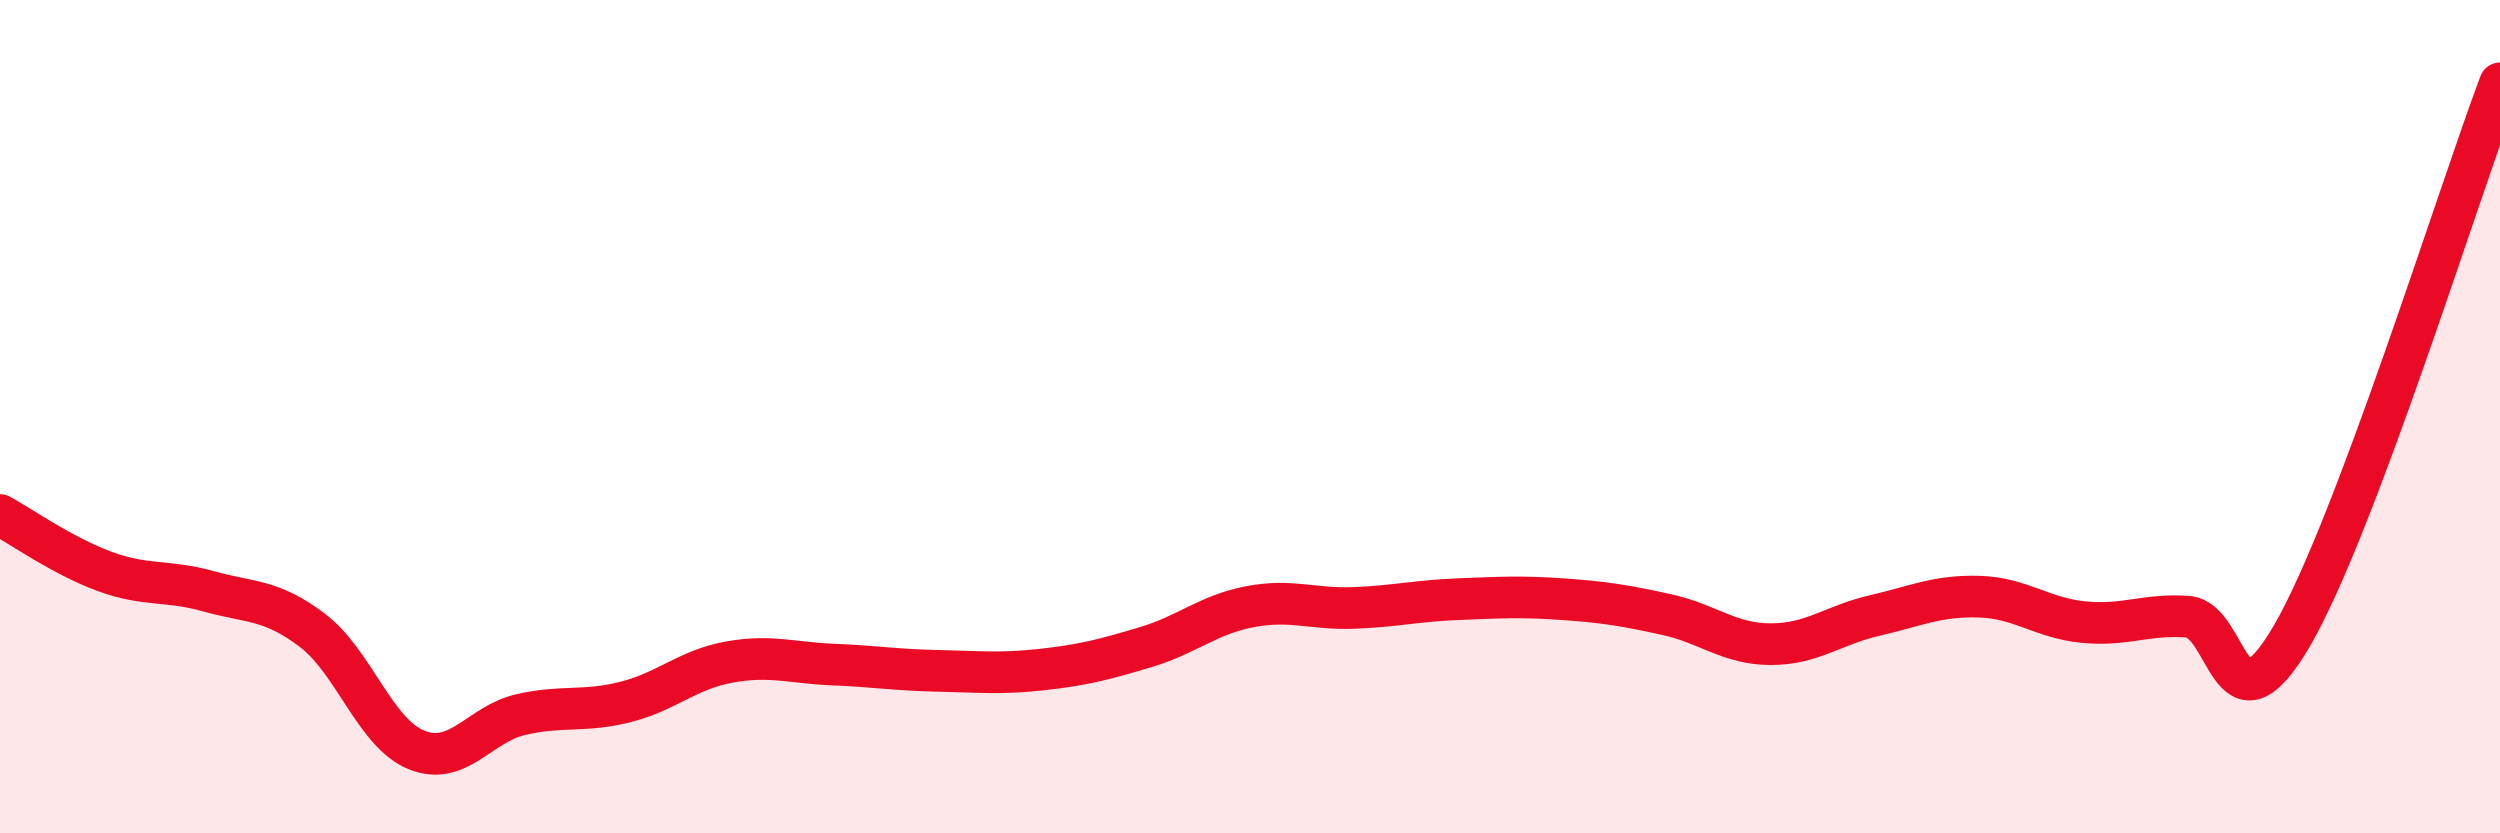
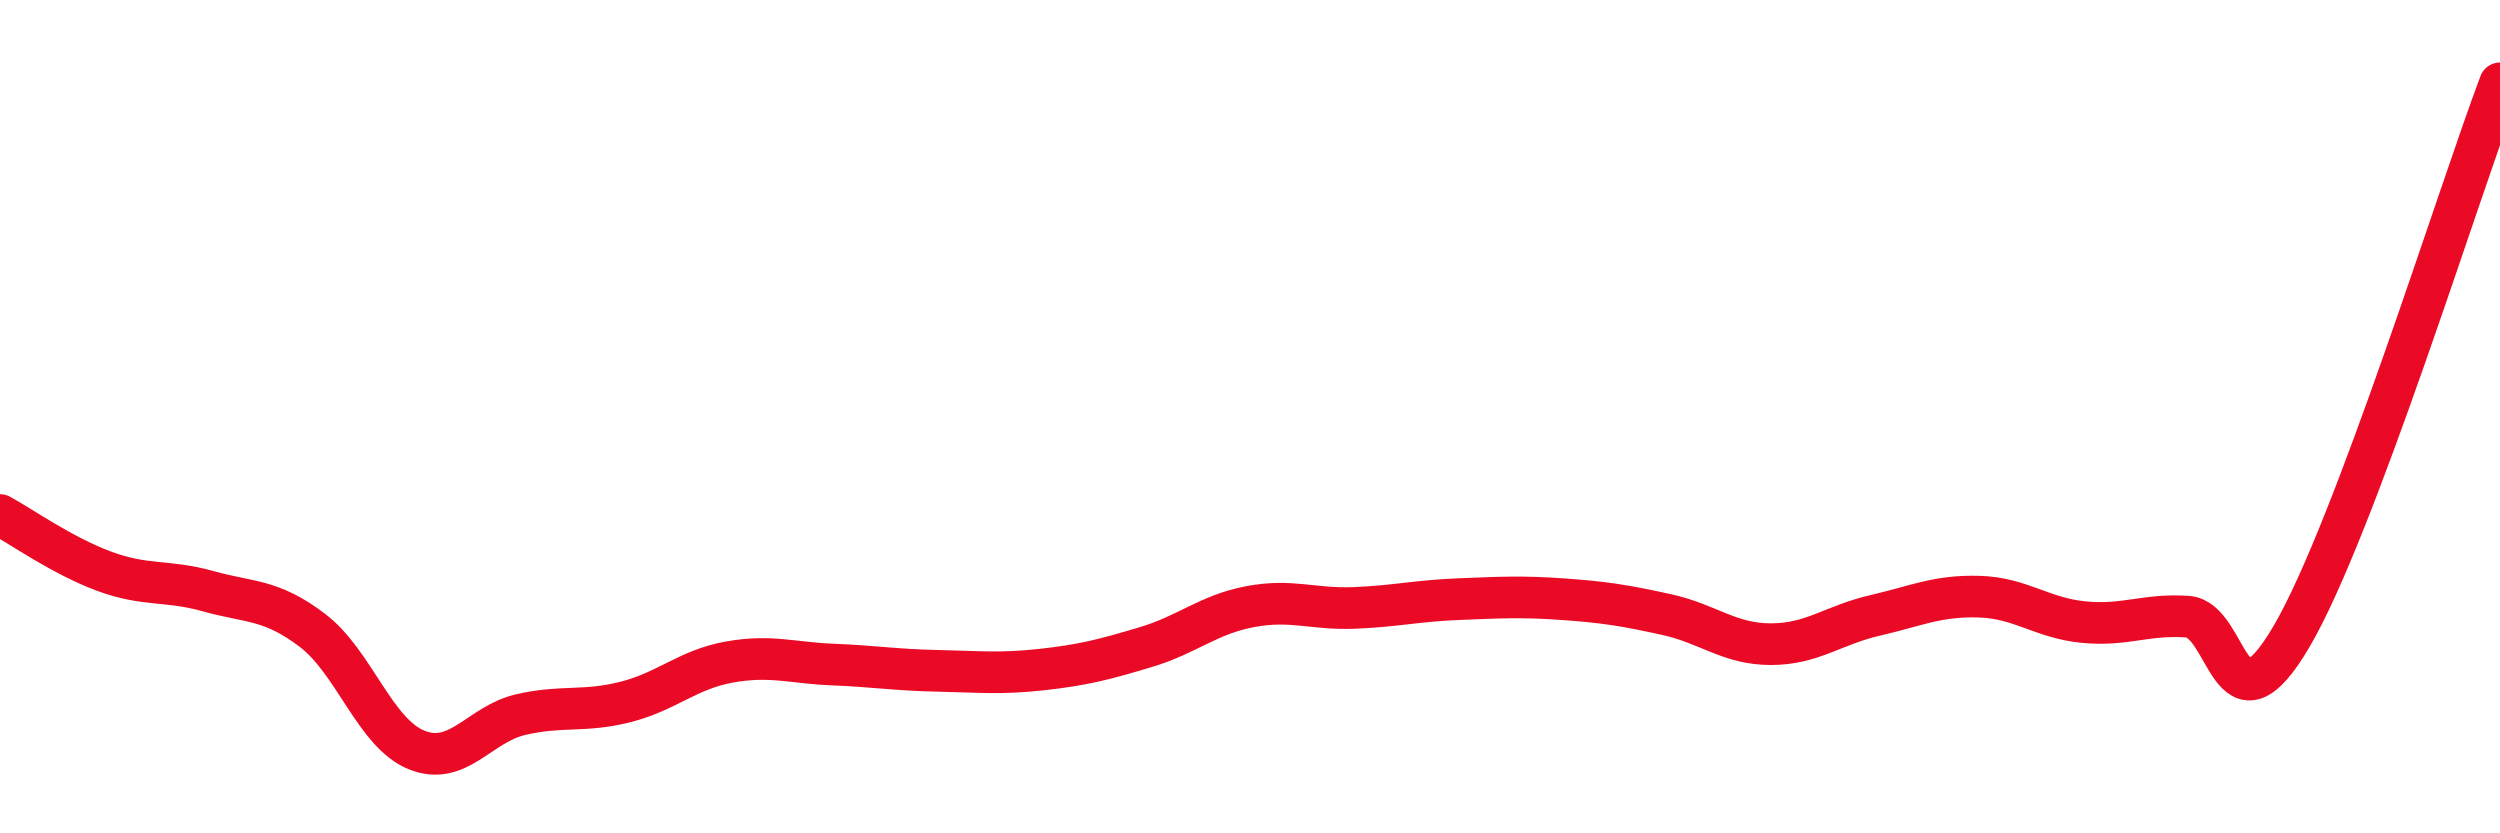
<svg xmlns="http://www.w3.org/2000/svg" width="60" height="20" viewBox="0 0 60 20">
-   <path d="M 0,12.36 C 0.5,12.63 1.5,13.34 2.5,13.71 C 3.5,14.08 4,13.91 5,14.19 C 6,14.47 6.5,14.37 7.5,15.13 C 8.5,15.89 9,17.6 10,18 C 11,18.4 11.5,17.38 12.5,17.15 C 13.5,16.92 14,17.1 15,16.85 C 16,16.6 16.5,16.07 17.5,15.89 C 18.5,15.71 19,15.91 20,15.95 C 21,15.99 21.5,16.08 22.5,16.1 C 23.5,16.12 24,16.18 25,16.07 C 26,15.96 26.5,15.83 27.5,15.53 C 28.5,15.23 29,14.75 30,14.56 C 31,14.37 31.5,14.63 32.5,14.59 C 33.5,14.55 34,14.42 35,14.38 C 36,14.34 36.5,14.31 37.5,14.38 C 38.5,14.45 39,14.53 40,14.75 C 41,14.97 41.5,15.46 42.5,15.46 C 43.5,15.46 44,15 45,14.77 C 46,14.54 46.5,14.29 47.5,14.32 C 48.5,14.35 49,14.83 50,14.93 C 51,15.03 51.5,14.73 52.5,14.8 C 53.5,14.87 53.5,17.83 55,15.27 C 56.5,12.71 59,4.65 60,2L60 20L0 20Z" fill="#EB0A25" opacity="0.1" stroke-linecap="round" stroke-linejoin="round" />
  <path d="M 0,12.36 C 0.5,12.63 1.5,13.34 2.5,13.71 C 3.5,14.08 4,13.91 5,14.19 C 6,14.47 6.5,14.37 7.5,15.13 C 8.5,15.89 9,17.6 10,18 C 11,18.4 11.5,17.38 12.5,17.15 C 13.5,16.92 14,17.1 15,16.85 C 16,16.6 16.5,16.07 17.5,15.89 C 18.5,15.71 19,15.91 20,15.95 C 21,15.99 21.5,16.08 22.5,16.1 C 23.5,16.12 24,16.18 25,16.07 C 26,15.96 26.5,15.83 27.5,15.53 C 28.5,15.23 29,14.75 30,14.56 C 31,14.37 31.5,14.63 32.5,14.59 C 33.5,14.55 34,14.42 35,14.38 C 36,14.34 36.5,14.31 37.5,14.38 C 38.5,14.45 39,14.53 40,14.75 C 41,14.97 41.5,15.46 42.5,15.46 C 43.5,15.46 44,15 45,14.77 C 46,14.54 46.5,14.29 47.5,14.32 C 48.5,14.35 49,14.83 50,14.93 C 51,15.03 51.5,14.73 52.5,14.8 C 53.5,14.87 53.5,17.83 55,15.27 C 56.5,12.71 59,4.65 60,2" stroke="#EB0A25" stroke-width="1" fill="none" stroke-linecap="round" stroke-linejoin="round" />
</svg>